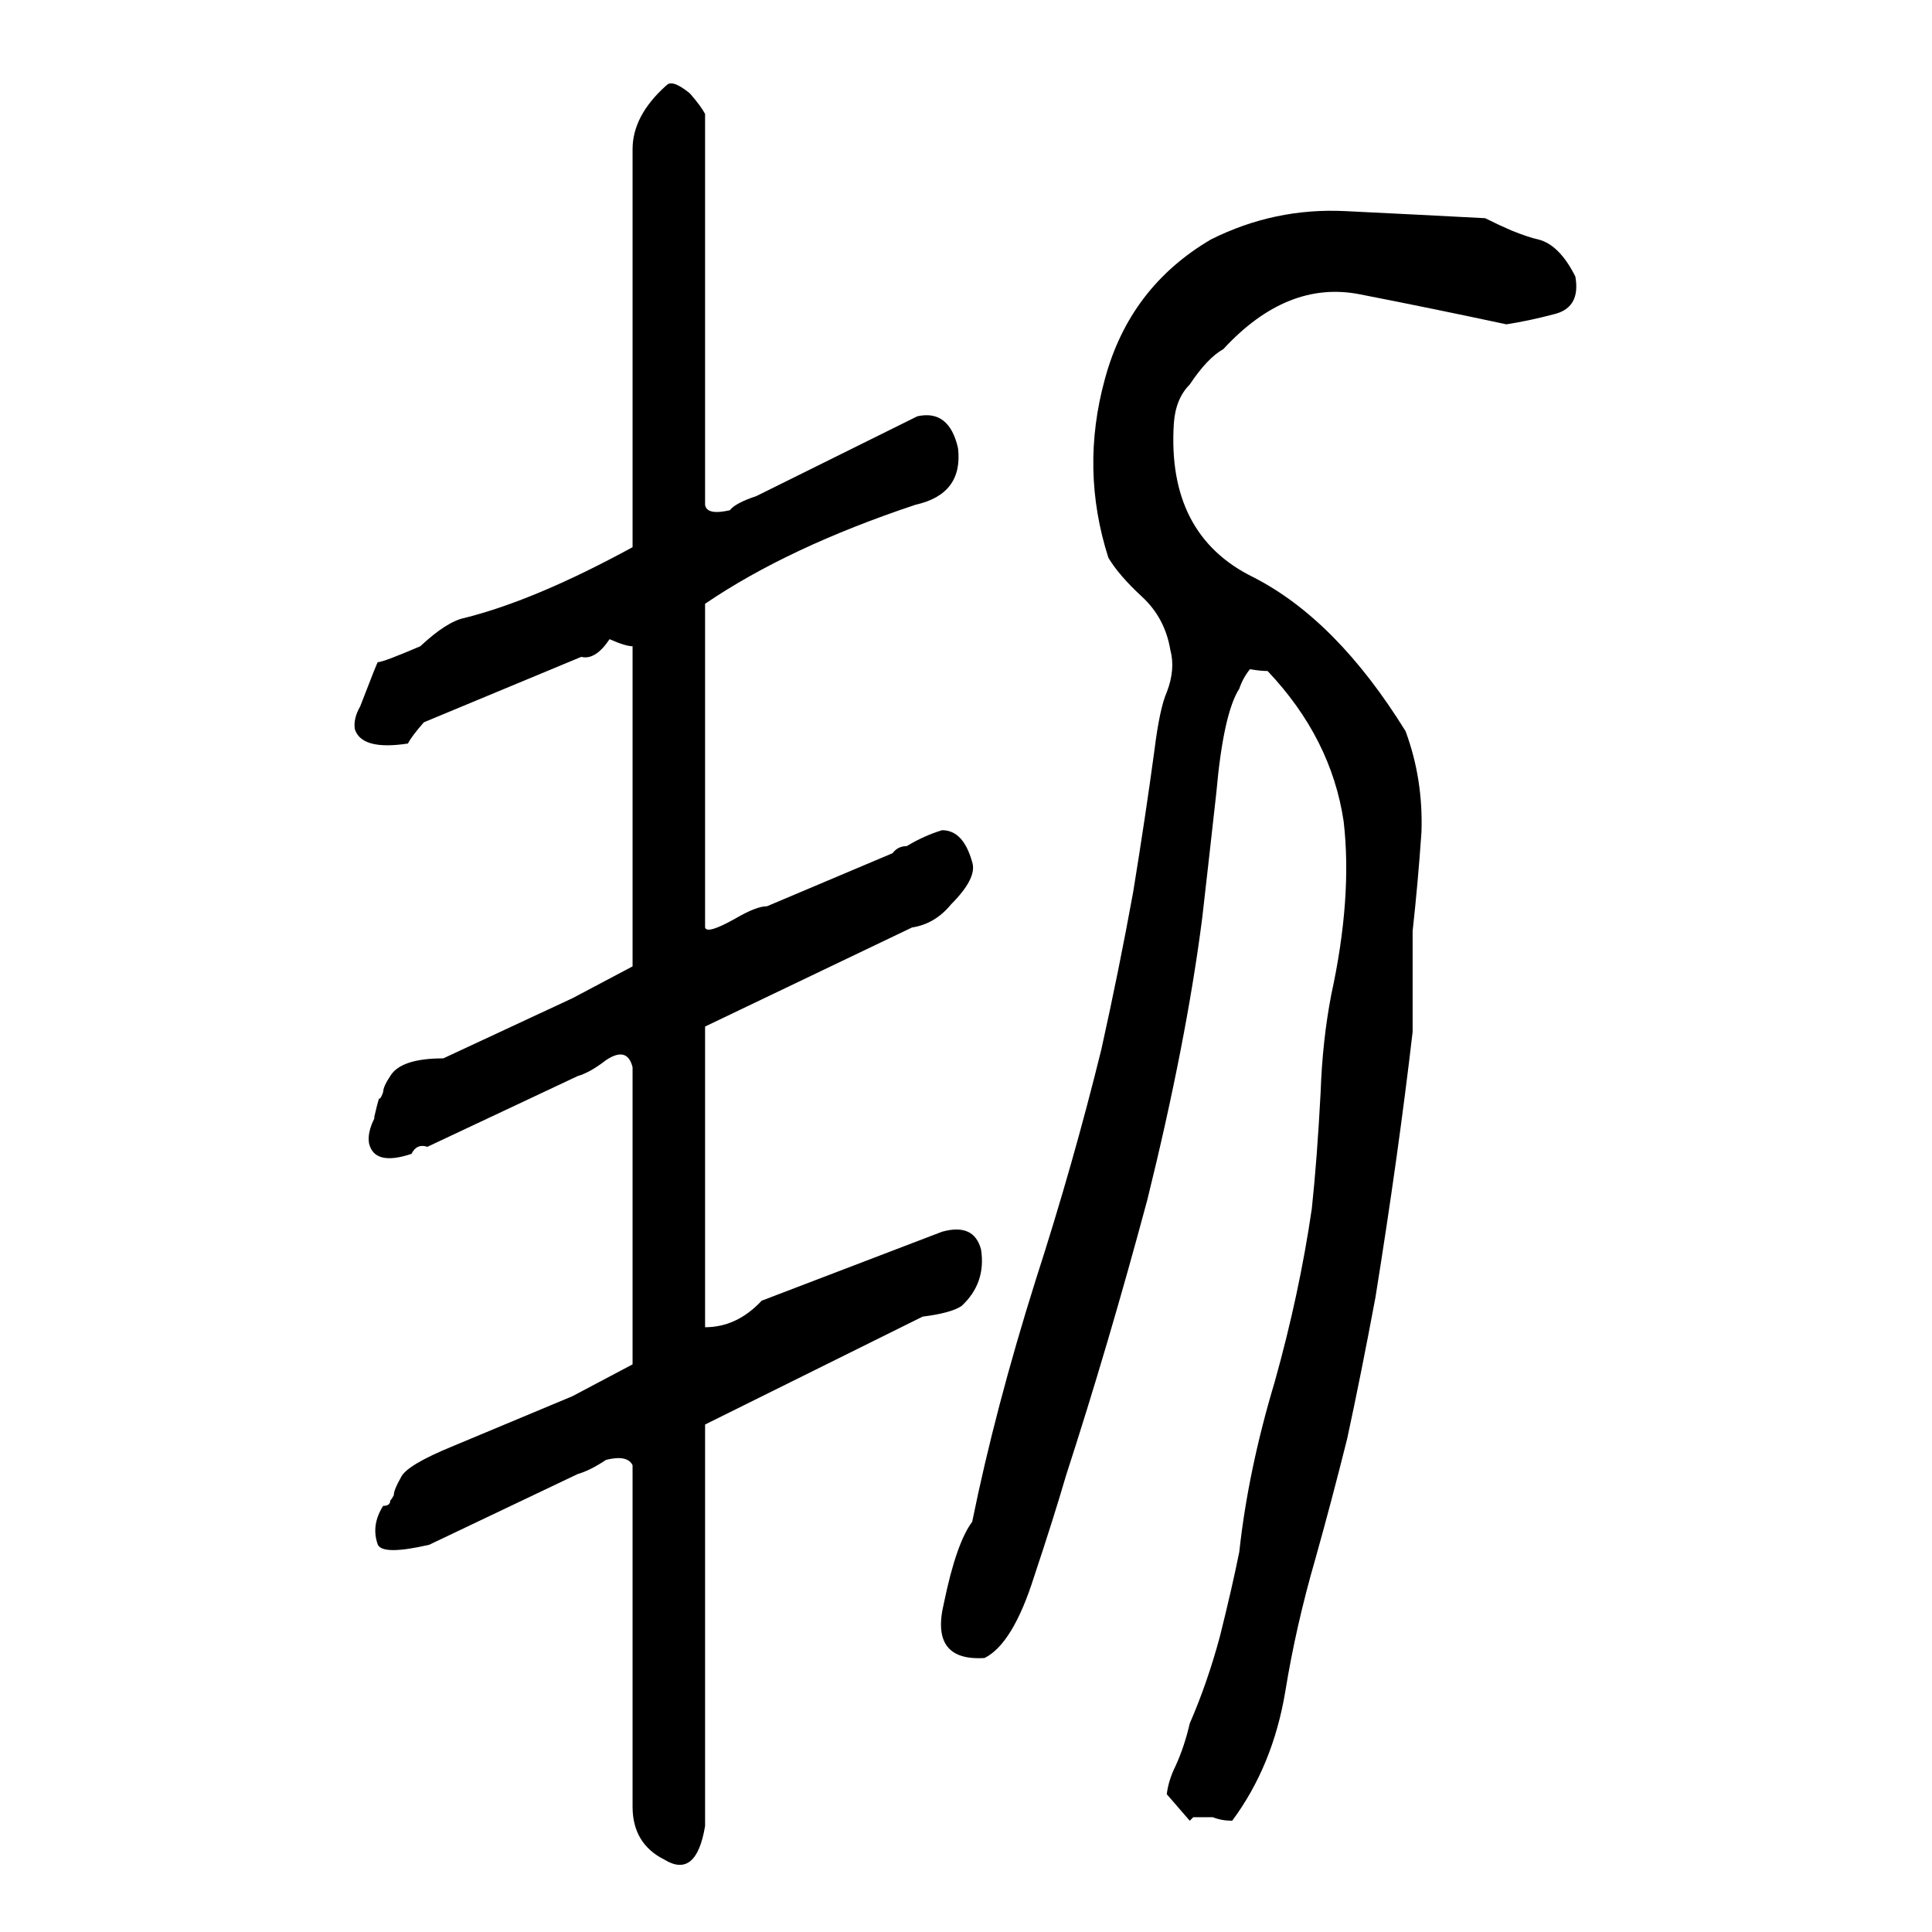
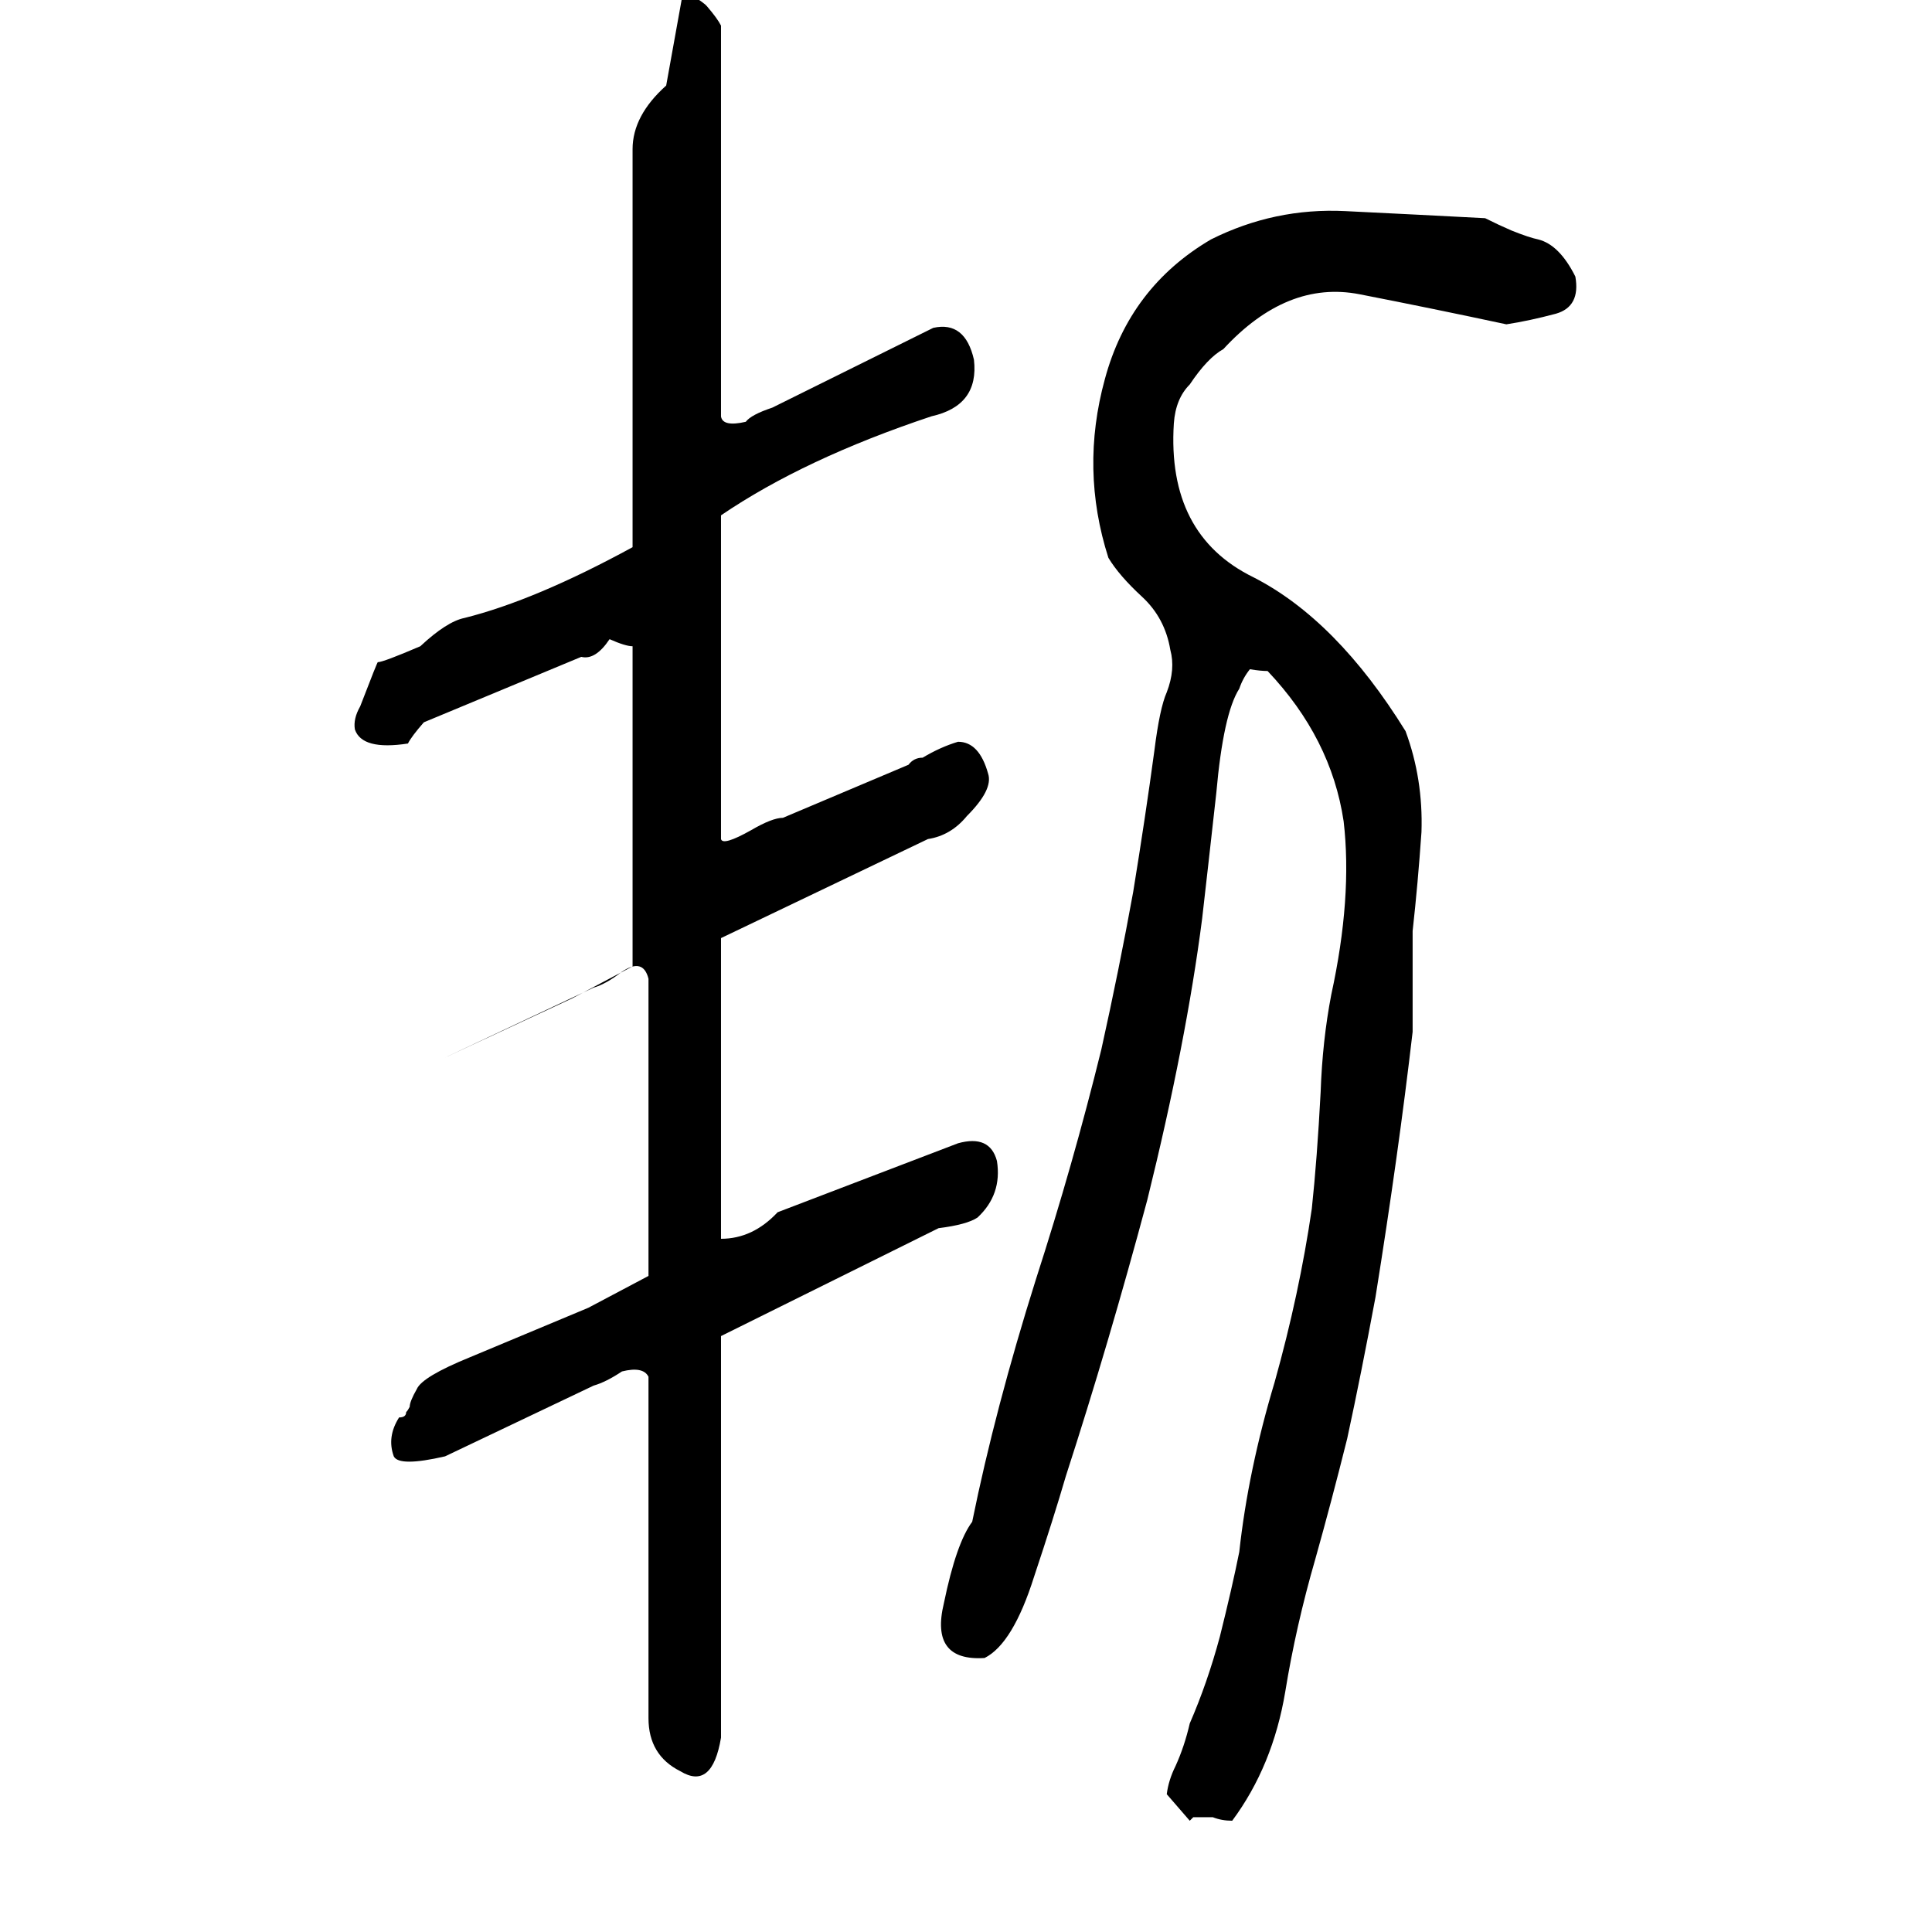
<svg xmlns="http://www.w3.org/2000/svg" height="640" width="640" version="1.1">
  <g transform="translate(0 -412.36)">
    <g>
-       <path d="m220.68 440.7q-11.133 9.961-11.133 21.094v28.711 103.12q-32.227 17.578-55.664 23.438-5.859 1.172-14.648 9.375-12.305 5.273-14.062 5.273 0-0.586-5.859 14.648-2.344 4.102-1.758 7.617 2.344 7.031 17.578 4.688 1.172-2.344 5.273-7.031l52.148-21.68q4.688 1.172 9.375-5.859 5.273 2.344 7.617 2.344v106.05l-19.922 10.547-42.773 19.922q-14.062 0-17.578 5.859-2.344 3.516-2.344 5.273-0.586 1.758-1.172 2.344 0-1.758-1.758 5.859 0 0.586 0 0.586-2.344 4.688-1.758 8.203 1.758 7.617 14.062 3.516 1.758-3.516 5.273-2.344l49.805-23.438q4.102-1.172 9.375-5.273 7.031-4.688 8.789 2.344v98.438l-19.922 10.547-39.258 16.406q-15.82 6.445-17.578 10.547-2.344 4.102-2.344 5.859-0.586 1.172-1.172 1.758 0 1.758-2.344 1.758-4.102 6.445-1.758 12.891 1.758 3.516 16.992 0l49.219-23.438q4.102-1.172 9.375-4.688 7.031-1.758 8.789 1.758v113.09q0 12.305 10.547 17.578 10.547 6.445 13.477-11.133v-133.01l72.07-35.742q9.375-1.172 12.891-3.516 8.203-7.617 6.445-18.75-2.344-8.789-12.891-5.859l-59.766 22.852q-8.203 8.789-18.75 8.789v-99.609l68.555-32.812q7.617-1.172 12.891-7.617 8.789-8.789 7.031-14.062-2.93-10.547-9.961-10.547-5.859 1.758-11.719 5.273-2.93 0-4.688 2.344l-41.602 17.578q-3.516 0-10.547 4.102-9.375 5.273-9.961 2.93v-107.23q27.539-18.75 69.727-32.812 15.82-3.516 14.062-18.75-2.93-12.891-13.477-10.547l-53.32 26.43q-7.031 2.344-8.789 4.688-7.617 1.758-8.203-1.758v-114.84-14.648q-1.172-2.344-4.688-6.445 0 0-0.586-0.586-5.859-4.688-7.617-2.344zm173.44 574.8-7.617-8.789q0.586-4.688 2.93-9.375 2.93-6.445 4.688-14.062 5.859-13.477 9.961-28.711 4.102-16.406 6.445-28.125 2.93-26.953 11.719-56.25 8.203-29.297 12.305-57.422 1.758-16.406 2.93-38.672 0.586-16.992 3.516-32.227 7.031-32.227 4.102-57.422-4.102-27.539-25.195-49.805-2.344 0-5.859-0.586-2.344 2.93-3.516 6.445-5.273 8.203-7.617 34.57-2.93 26.367-4.688 41.602-5.273 41.016-18.164 93.164-12.891 48.047-26.953 91.406-4.102 14.062-10.547 33.398-7.031 22.266-16.406 26.953-18.164 1.172-13.477-18.164 4.102-19.922 9.375-26.953 7.617-37.5 21.094-80.273 12.305-38.086 21.68-76.172 5.859-26.367 10.547-52.148 4.102-25.195 7.031-46.875 1.758-14.062 4.102-19.336 2.93-7.617 1.172-14.062-1.758-10.547-9.375-17.578-7.617-7.031-11.133-12.891-9.375-29.297-1.172-59.18 8.203-30.469 35.156-46.289 21.094-10.547 44.531-9.375 24.023 1.172 46.289 2.344 4.688 2.344 8.789 4.102 5.859 2.344 8.789 2.93 7.031 1.758 12.305 12.305 1.758 9.961-6.445 12.305-8.789 2.344-16.406 3.516-24.609-5.273-48.633-9.961-24.023-4.688-45.117 18.164-5.273 2.93-11.133 11.719-4.688 4.688-5.273 12.891-2.344 36.914 26.367 50.977 27.539 14.062 50.391 50.977 5.859 15.82 5.273 33.398-1.172 16.992-2.93 32.812 0 7.617 0 16.992 0 9.375 0 16.406-4.688 40.43-12.305 87.891-4.688 25.195-9.375 46.875-5.273 21.094-10.547 39.844-6.445 22.266-9.961 43.945-4.102 24.609-17.578 42.773-3.516 0-6.445-1.172-2.93 0-6.445 0l-1.172 1.172z" />
+       <path d="m220.68 440.7q-11.133 9.961-11.133 21.094v28.711 103.12q-32.227 17.578-55.664 23.438-5.859 1.172-14.648 9.375-12.305 5.273-14.062 5.273 0-0.586-5.859 14.648-2.344 4.102-1.758 7.617 2.344 7.031 17.578 4.688 1.172-2.344 5.273-7.031l52.148-21.68q4.688 1.172 9.375-5.859 5.273 2.344 7.617 2.344v106.05l-19.922 10.547-42.773 19.922l49.805-23.438q4.102-1.172 9.375-5.273 7.031-4.688 8.789 2.344v98.438l-19.922 10.547-39.258 16.406q-15.82 6.445-17.578 10.547-2.344 4.102-2.344 5.859-0.586 1.172-1.172 1.758 0 1.758-2.344 1.758-4.102 6.445-1.758 12.891 1.758 3.516 16.992 0l49.219-23.438q4.102-1.172 9.375-4.688 7.031-1.758 8.789 1.758v113.09q0 12.305 10.547 17.578 10.547 6.445 13.477-11.133v-133.01l72.07-35.742q9.375-1.172 12.891-3.516 8.203-7.617 6.445-18.75-2.344-8.789-12.891-5.859l-59.766 22.852q-8.203 8.789-18.75 8.789v-99.609l68.555-32.812q7.617-1.172 12.891-7.617 8.789-8.789 7.031-14.062-2.93-10.547-9.961-10.547-5.859 1.758-11.719 5.273-2.93 0-4.688 2.344l-41.602 17.578q-3.516 0-10.547 4.102-9.375 5.273-9.961 2.93v-107.23q27.539-18.75 69.727-32.812 15.82-3.516 14.062-18.75-2.93-12.891-13.477-10.547l-53.32 26.43q-7.031 2.344-8.789 4.688-7.617 1.758-8.203-1.758v-114.84-14.648q-1.172-2.344-4.688-6.445 0 0-0.586-0.586-5.859-4.688-7.617-2.344zm173.44 574.8-7.617-8.789q0.586-4.688 2.93-9.375 2.93-6.445 4.688-14.062 5.859-13.477 9.961-28.711 4.102-16.406 6.445-28.125 2.93-26.953 11.719-56.25 8.203-29.297 12.305-57.422 1.758-16.406 2.93-38.672 0.586-16.992 3.516-32.227 7.031-32.227 4.102-57.422-4.102-27.539-25.195-49.805-2.344 0-5.859-0.586-2.344 2.93-3.516 6.445-5.273 8.203-7.617 34.57-2.93 26.367-4.688 41.602-5.273 41.016-18.164 93.164-12.891 48.047-26.953 91.406-4.102 14.062-10.547 33.398-7.031 22.266-16.406 26.953-18.164 1.172-13.477-18.164 4.102-19.922 9.375-26.953 7.617-37.5 21.094-80.273 12.305-38.086 21.68-76.172 5.859-26.367 10.547-52.148 4.102-25.195 7.031-46.875 1.758-14.062 4.102-19.336 2.93-7.617 1.172-14.062-1.758-10.547-9.375-17.578-7.617-7.031-11.133-12.891-9.375-29.297-1.172-59.18 8.203-30.469 35.156-46.289 21.094-10.547 44.531-9.375 24.023 1.172 46.289 2.344 4.688 2.344 8.789 4.102 5.859 2.344 8.789 2.93 7.031 1.758 12.305 12.305 1.758 9.961-6.445 12.305-8.789 2.344-16.406 3.516-24.609-5.273-48.633-9.961-24.023-4.688-45.117 18.164-5.273 2.93-11.133 11.719-4.688 4.688-5.273 12.891-2.344 36.914 26.367 50.977 27.539 14.062 50.391 50.977 5.859 15.82 5.273 33.398-1.172 16.992-2.93 32.812 0 7.617 0 16.992 0 9.375 0 16.406-4.688 40.43-12.305 87.891-4.688 25.195-9.375 46.875-5.273 21.094-10.547 39.844-6.445 22.266-9.961 43.945-4.102 24.609-17.578 42.773-3.516 0-6.445-1.172-2.93 0-6.445 0l-1.172 1.172z" />
    </g>
  </g>
</svg>